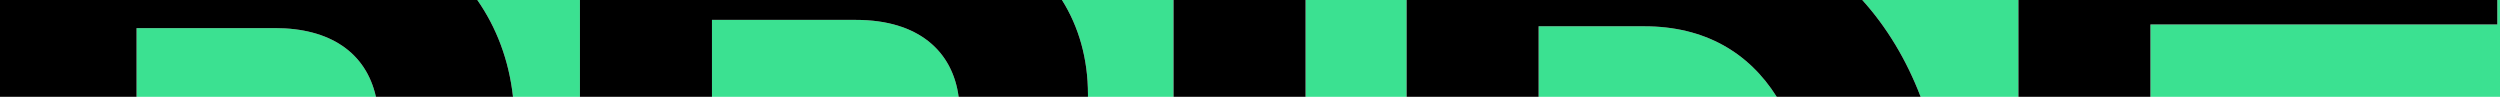
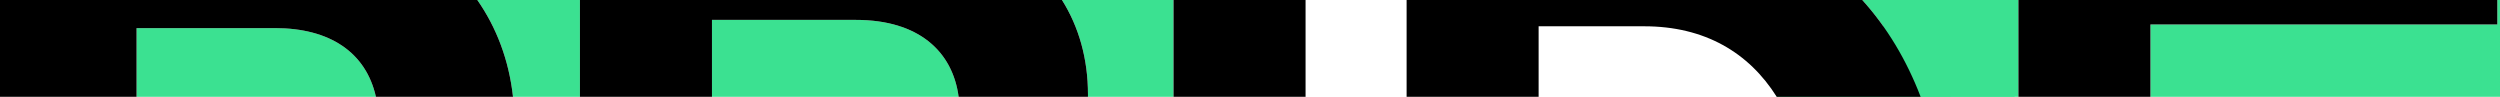
<svg xmlns="http://www.w3.org/2000/svg" preserveAspectRatio="none" id="uuid-86b7fc21-e004-43f5-b48c-1bd2efcb6c60" viewBox="0 0 1291.74 50">
  <defs>
    <style>.uuid-3084cbe3-b651-41a7-bab1-fe48b4300165,.uuid-f2eec768-ba82-4c4b-8b94-c7a1b2353185{stroke-width:0px;}.uuid-f2eec768-ba82-4c4b-8b94-c7a1b2353185{fill:#3be191;}</style>
  </defs>
  <g id="uuid-6113902a-d176-4ad0-9bab-279d884c4647">
    <polygon class="uuid-f2eec768-ba82-4c4b-8b94-c7a1b2353185" points="1291.74 0 1291.74 50 1111.12 50 1111.12 12.64 1290.36 12.64 1290.36 0 1291.74 0" />
    <path class="uuid-f2eec768-ba82-4c4b-8b94-c7a1b2353185" d="m194.24,50h-123.68V14.52h71.51c28.51,0,47.03,12.67,52.17,35.48Z" />
    <path class="uuid-f2eec768-ba82-4c4b-8b94-c7a1b2353185" d="m246.62,0h53.03v50h-34.59c-2.08-18.94-8.55-35.82-18.44-50Z" />
    <path class="uuid-f2eec768-ba82-4c4b-8b94-c7a1b2353185" d="m495.32,50h-127.45V10.28h74.32c32.68,0,50.04,16.46,53.13,39.72Z" />
    <path class="uuid-f2eec768-ba82-4c4b-8b94-c7a1b2353185" d="m548.71,0h57.65v50h-44.22c.01-.38.01-.76.01-1.14,0-18.53-4.74-35.05-13.44-48.86Z" />
-     <rect class="uuid-f2eec768-ba82-4c4b-8b94-c7a1b2353185" x="674.58" width="52.21" height="50" />
-     <path class="uuid-f2eec768-ba82-4c4b-8b94-c7a1b2353185" d="m918.02,50h-123.02V13.58h54.57c31.17,0,54.01,13.51,68.45,36.42Z" />
+     <path class="uuid-f2eec768-ba82-4c4b-8b94-c7a1b2353185" d="m918.02,50V13.58h54.57c31.17,0,54.01,13.51,68.45,36.42Z" />
    <path class="uuid-f2eec768-ba82-4c4b-8b94-c7a1b2353185" d="m962.21,0h80.7v50h-50.53c-7.32-19.12-17.49-35.99-30.17-50Z" />
    <path class="uuid-3084cbe3-b651-41a7-bab1-fe48b4300165" d="m265.06,50h-70.82c-5.14-22.81-23.66-35.48-52.17-35.48h-71.51v35.48H0V0h246.62c9.89,14.18,16.36,31.06,18.44,50Z" />
    <path class="uuid-3084cbe3-b651-41a7-bab1-fe48b4300165" d="m562.15,48.86c0,.38,0,.76-.01,1.14h-66.82c-3.09-23.26-20.45-39.72-53.13-39.72h-74.32v39.72h-68.22V0h249.06c8.7,13.81,13.44,30.33,13.44,48.86Z" />
    <rect class="uuid-3084cbe3-b651-41a7-bab1-fe48b4300165" x="606.36" width="68.22" height="50" />
    <path class="uuid-3084cbe3-b651-41a7-bab1-fe48b4300165" d="m992.38,50h-74.36c-14.44-22.91-37.28-36.42-68.45-36.42h-54.57v36.42h-68.21V0h235.42c12.68,14.01,22.85,30.88,30.17,50Z" />
    <polygon class="uuid-3084cbe3-b651-41a7-bab1-fe48b4300165" points="1290.36 0 1290.36 12.64 1111.12 12.64 1111.12 50 1042.91 50 1042.91 0 1290.36 0" />
  </g>
</svg>